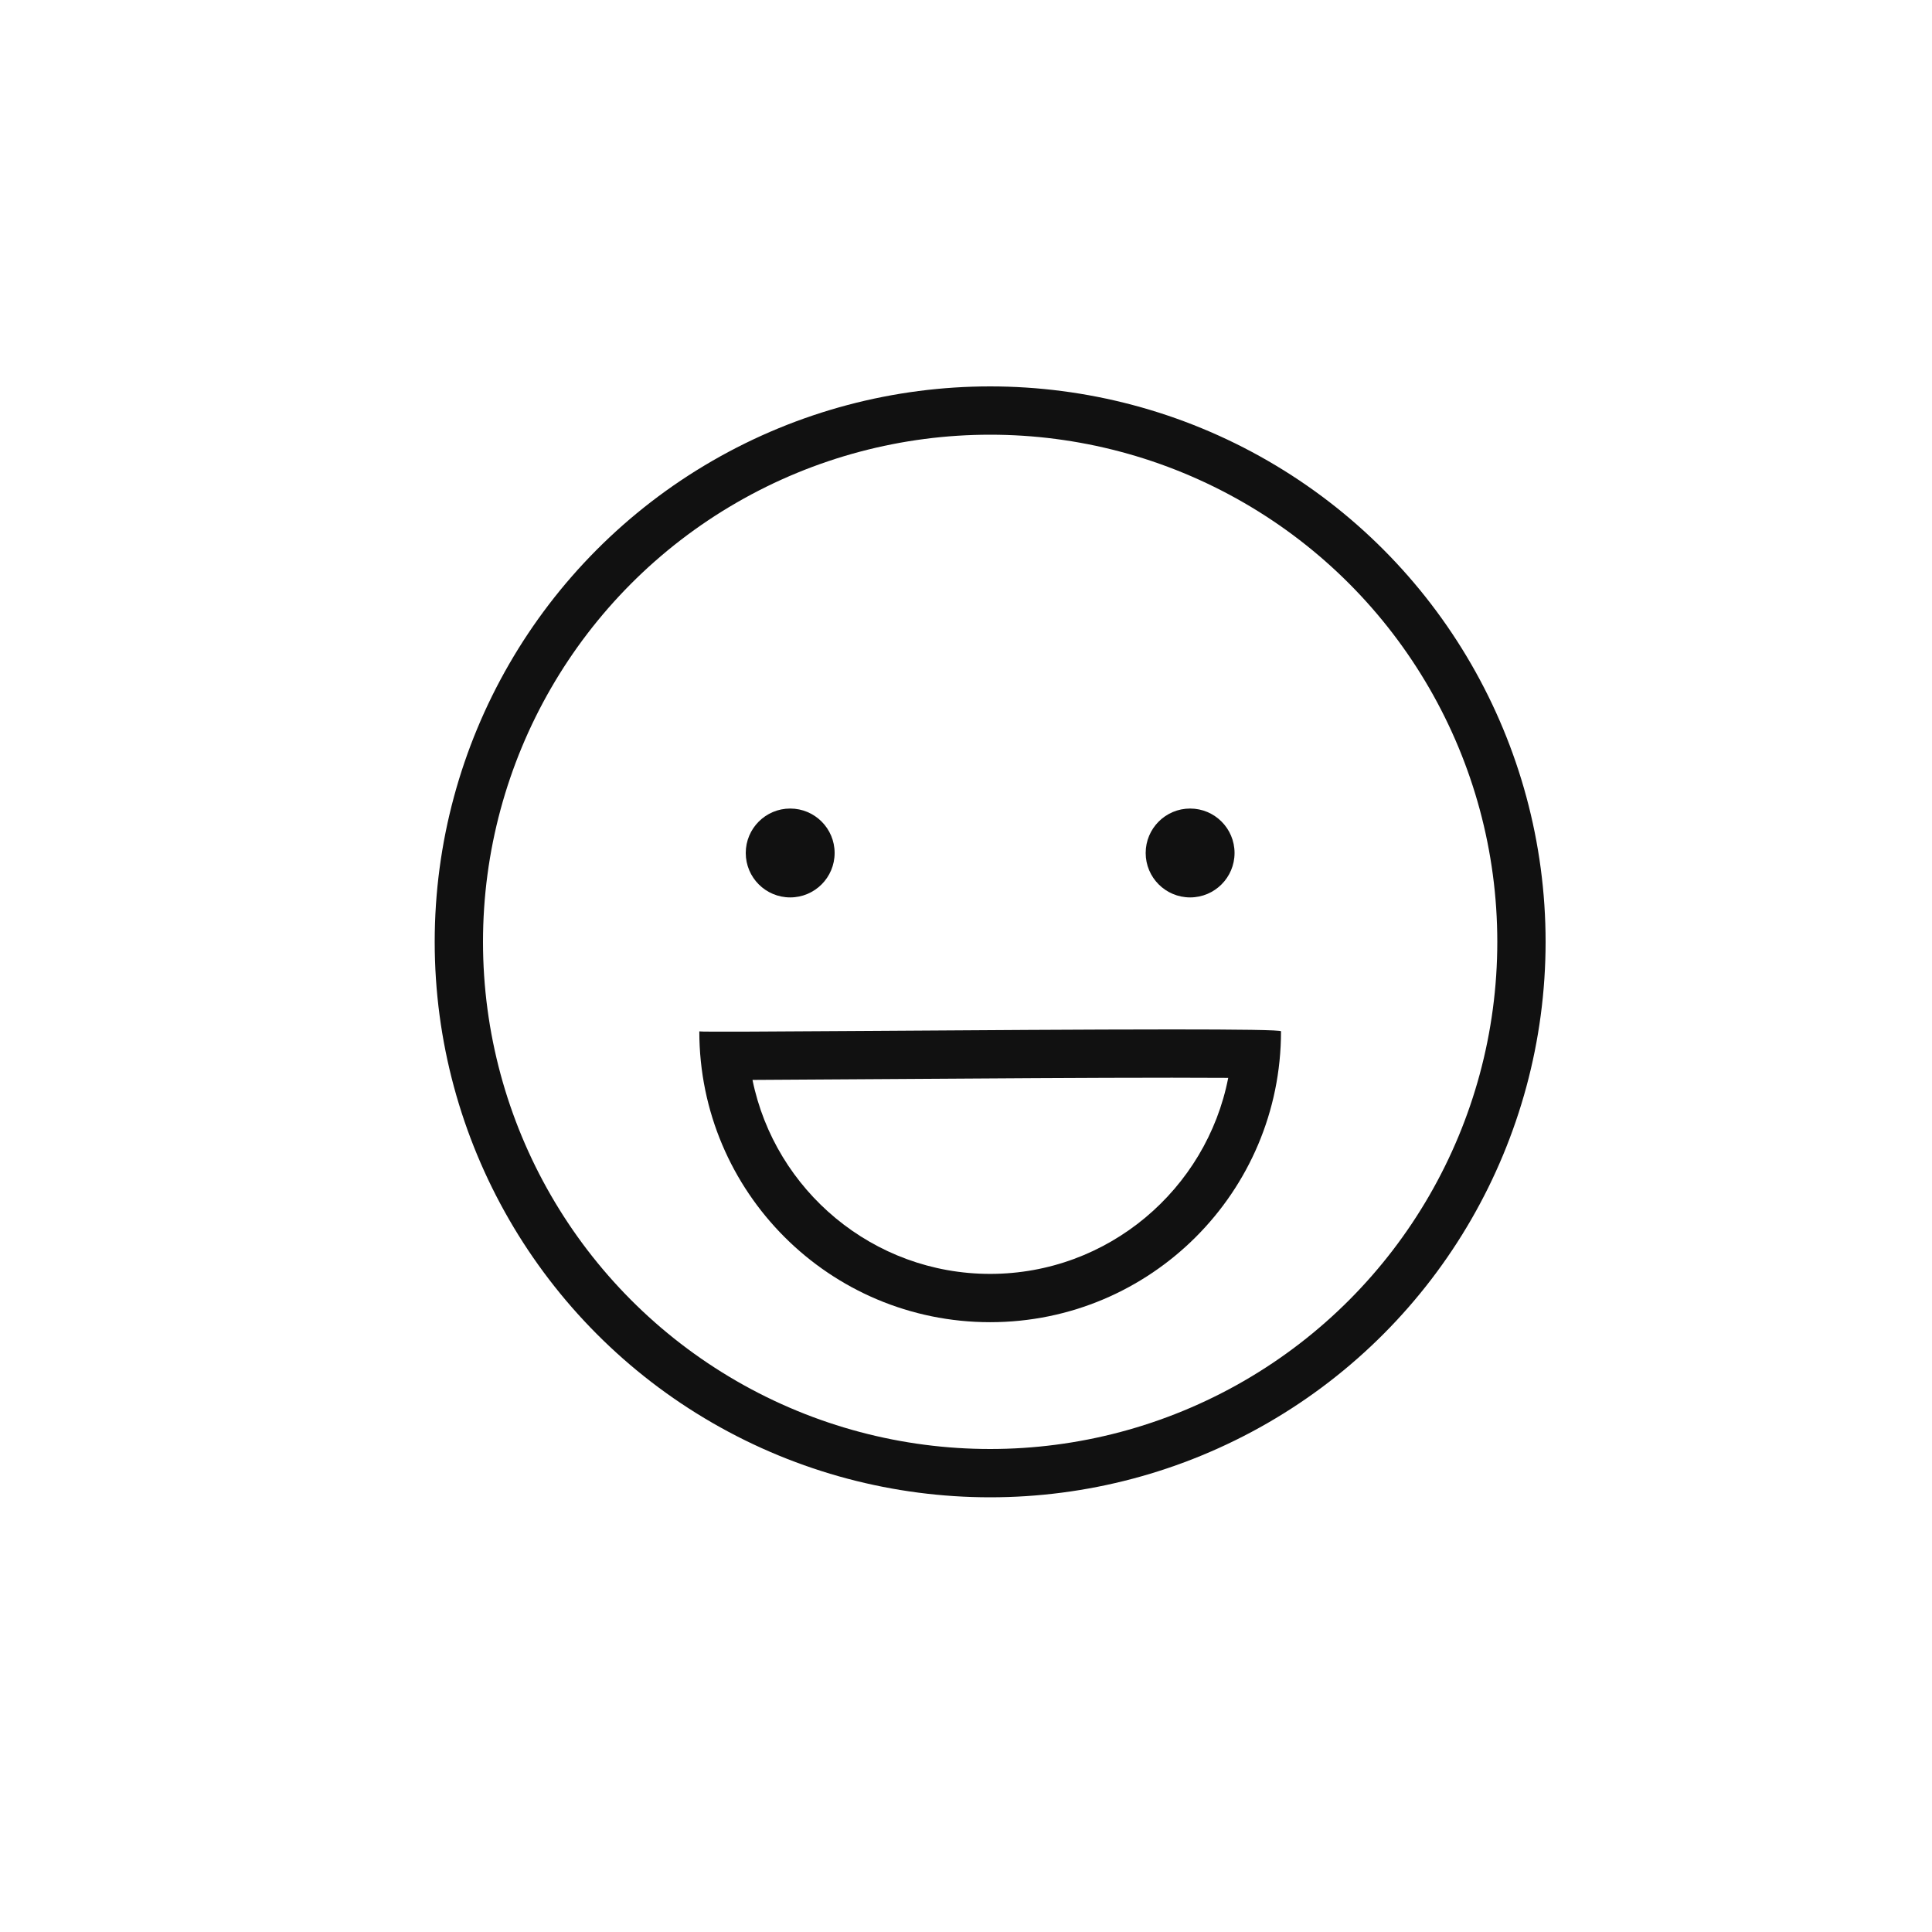
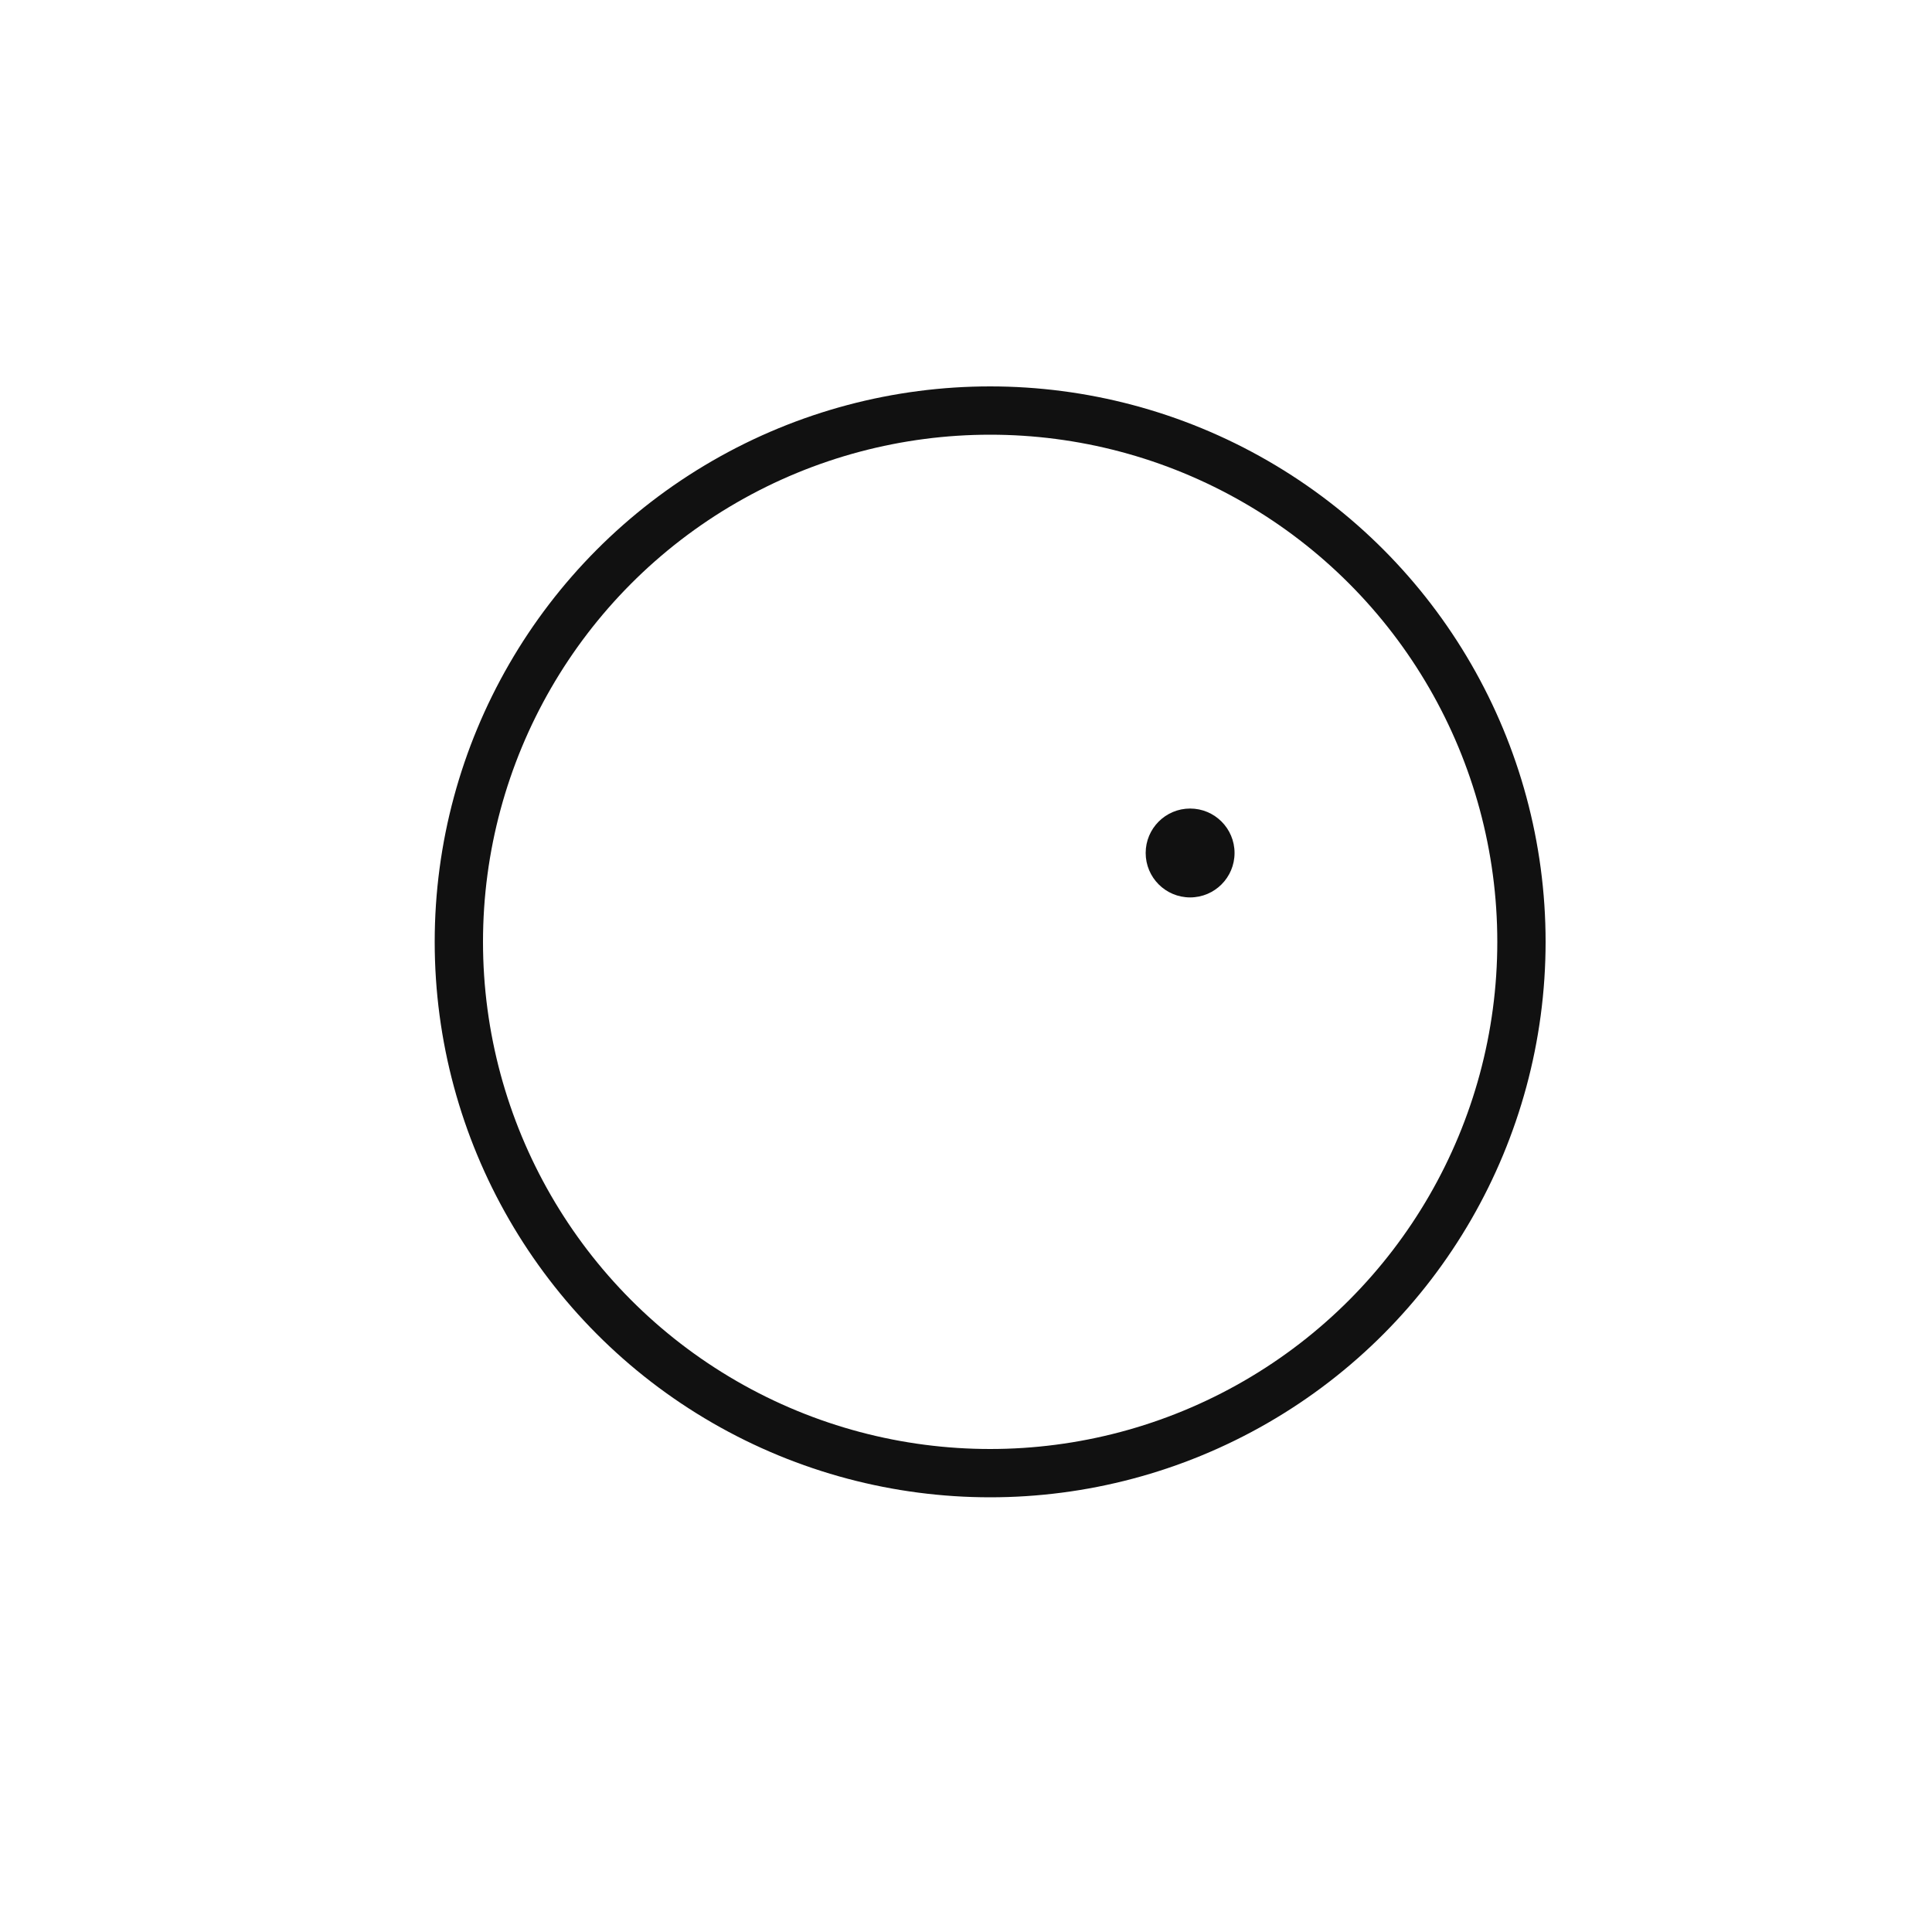
<svg xmlns="http://www.w3.org/2000/svg" width="80" height="80">
  <g transform="translate(-297.174 -1122.174)">
    <g transform="translate(315.174 1138.174)" fill="none" stroke="#111" stroke-width="2">
      <circle cx="23" cy="23" r="23" stroke="none" />
      <circle cx="23" cy="23" r="22" />
    </g>
-     <circle cx="1.84" cy="1.84" r="1.84" transform="translate(328.054 1155.654)" fill="#111" />
    <circle cx="1.84" cy="1.84" r="1.84" transform="translate(344.614 1155.654)" fill="#111" />
    <g fill="none">
      <path d="M350.217 1164.88a12.043 12.043 0 01-24.086 0c-.147.078 24.245-.214 24.086 0z" />
-       <path d="M345.708 1166.8c-3.34 0-7.888.03-11.901.057-2.152.015-4.084.028-5.474.034.934 4.577 4.992 8.032 9.841 8.032 4.879 0 8.956-3.497 9.858-8.116-.582-.004-1.339-.007-2.324-.007m0-2c2.7 0 4.554.02 4.51.08 0 6.65-5.393 12.043-12.044 12.043-6.65 0-12.042-5.391-12.043-12.042.104.053 12.633-.08 19.577-.081zm-19.577.08s-.002 0 0 0z" fill="#111" />
    </g>
  </g>
</svg>